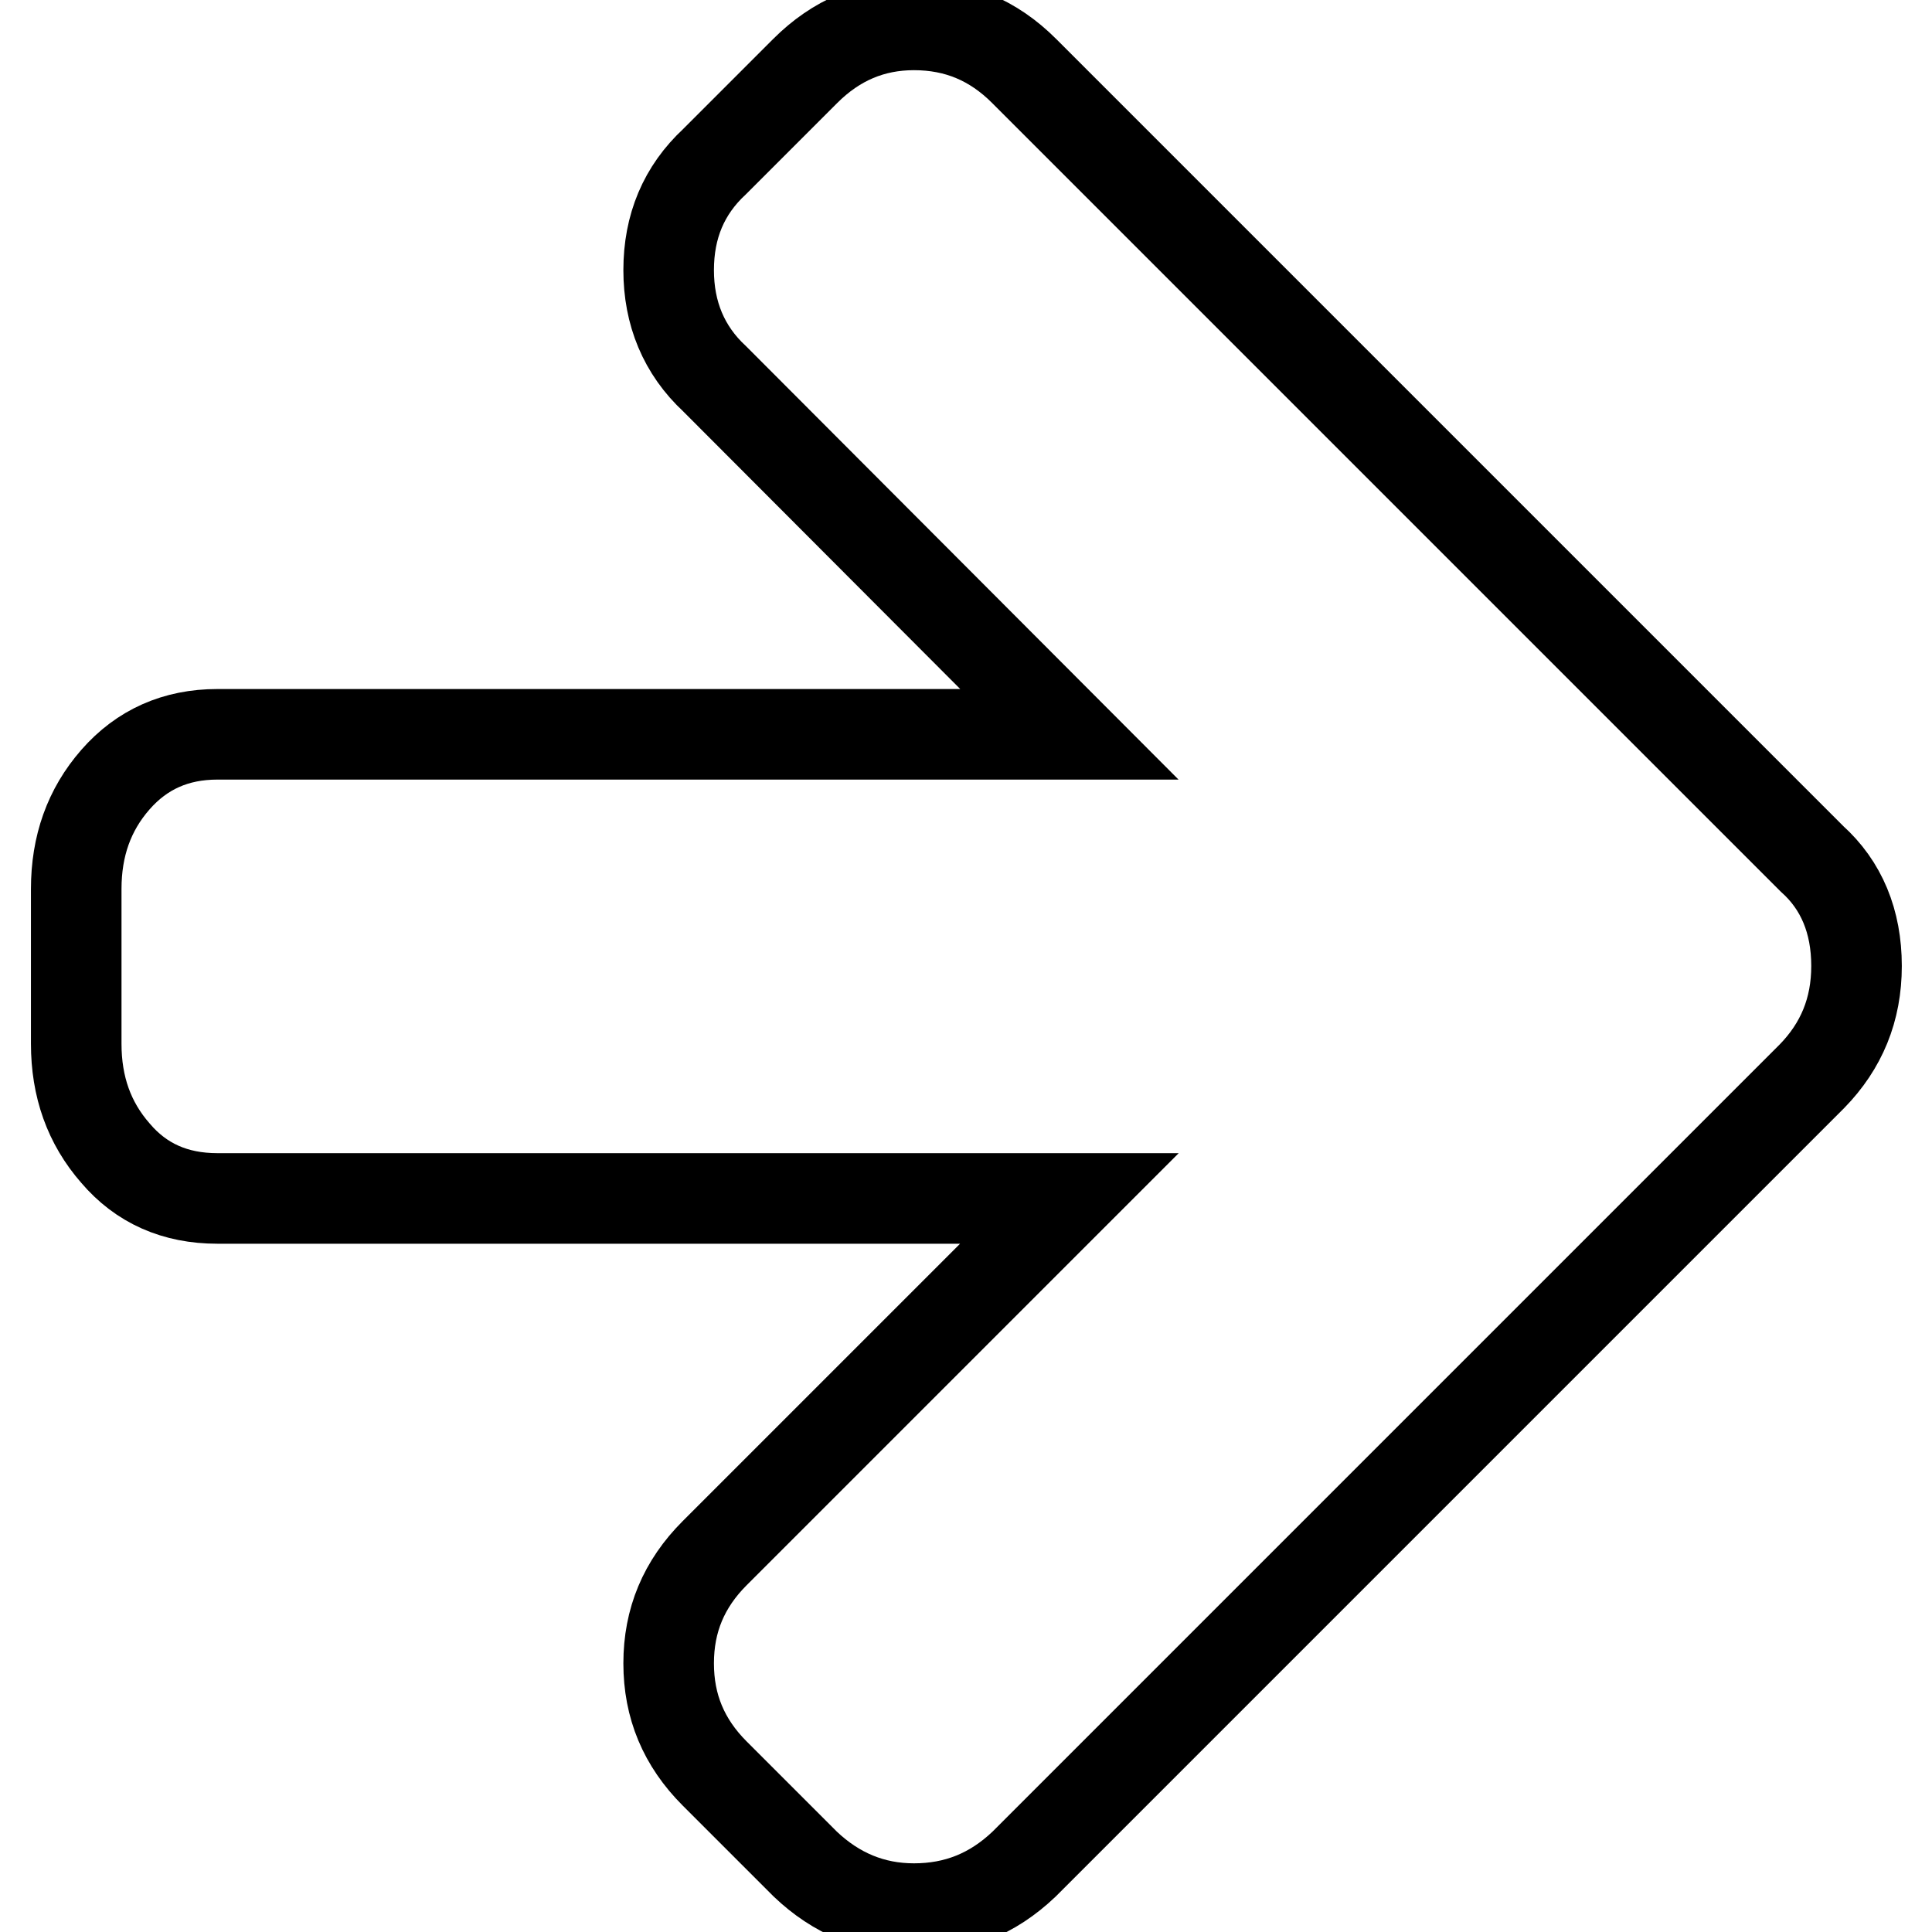
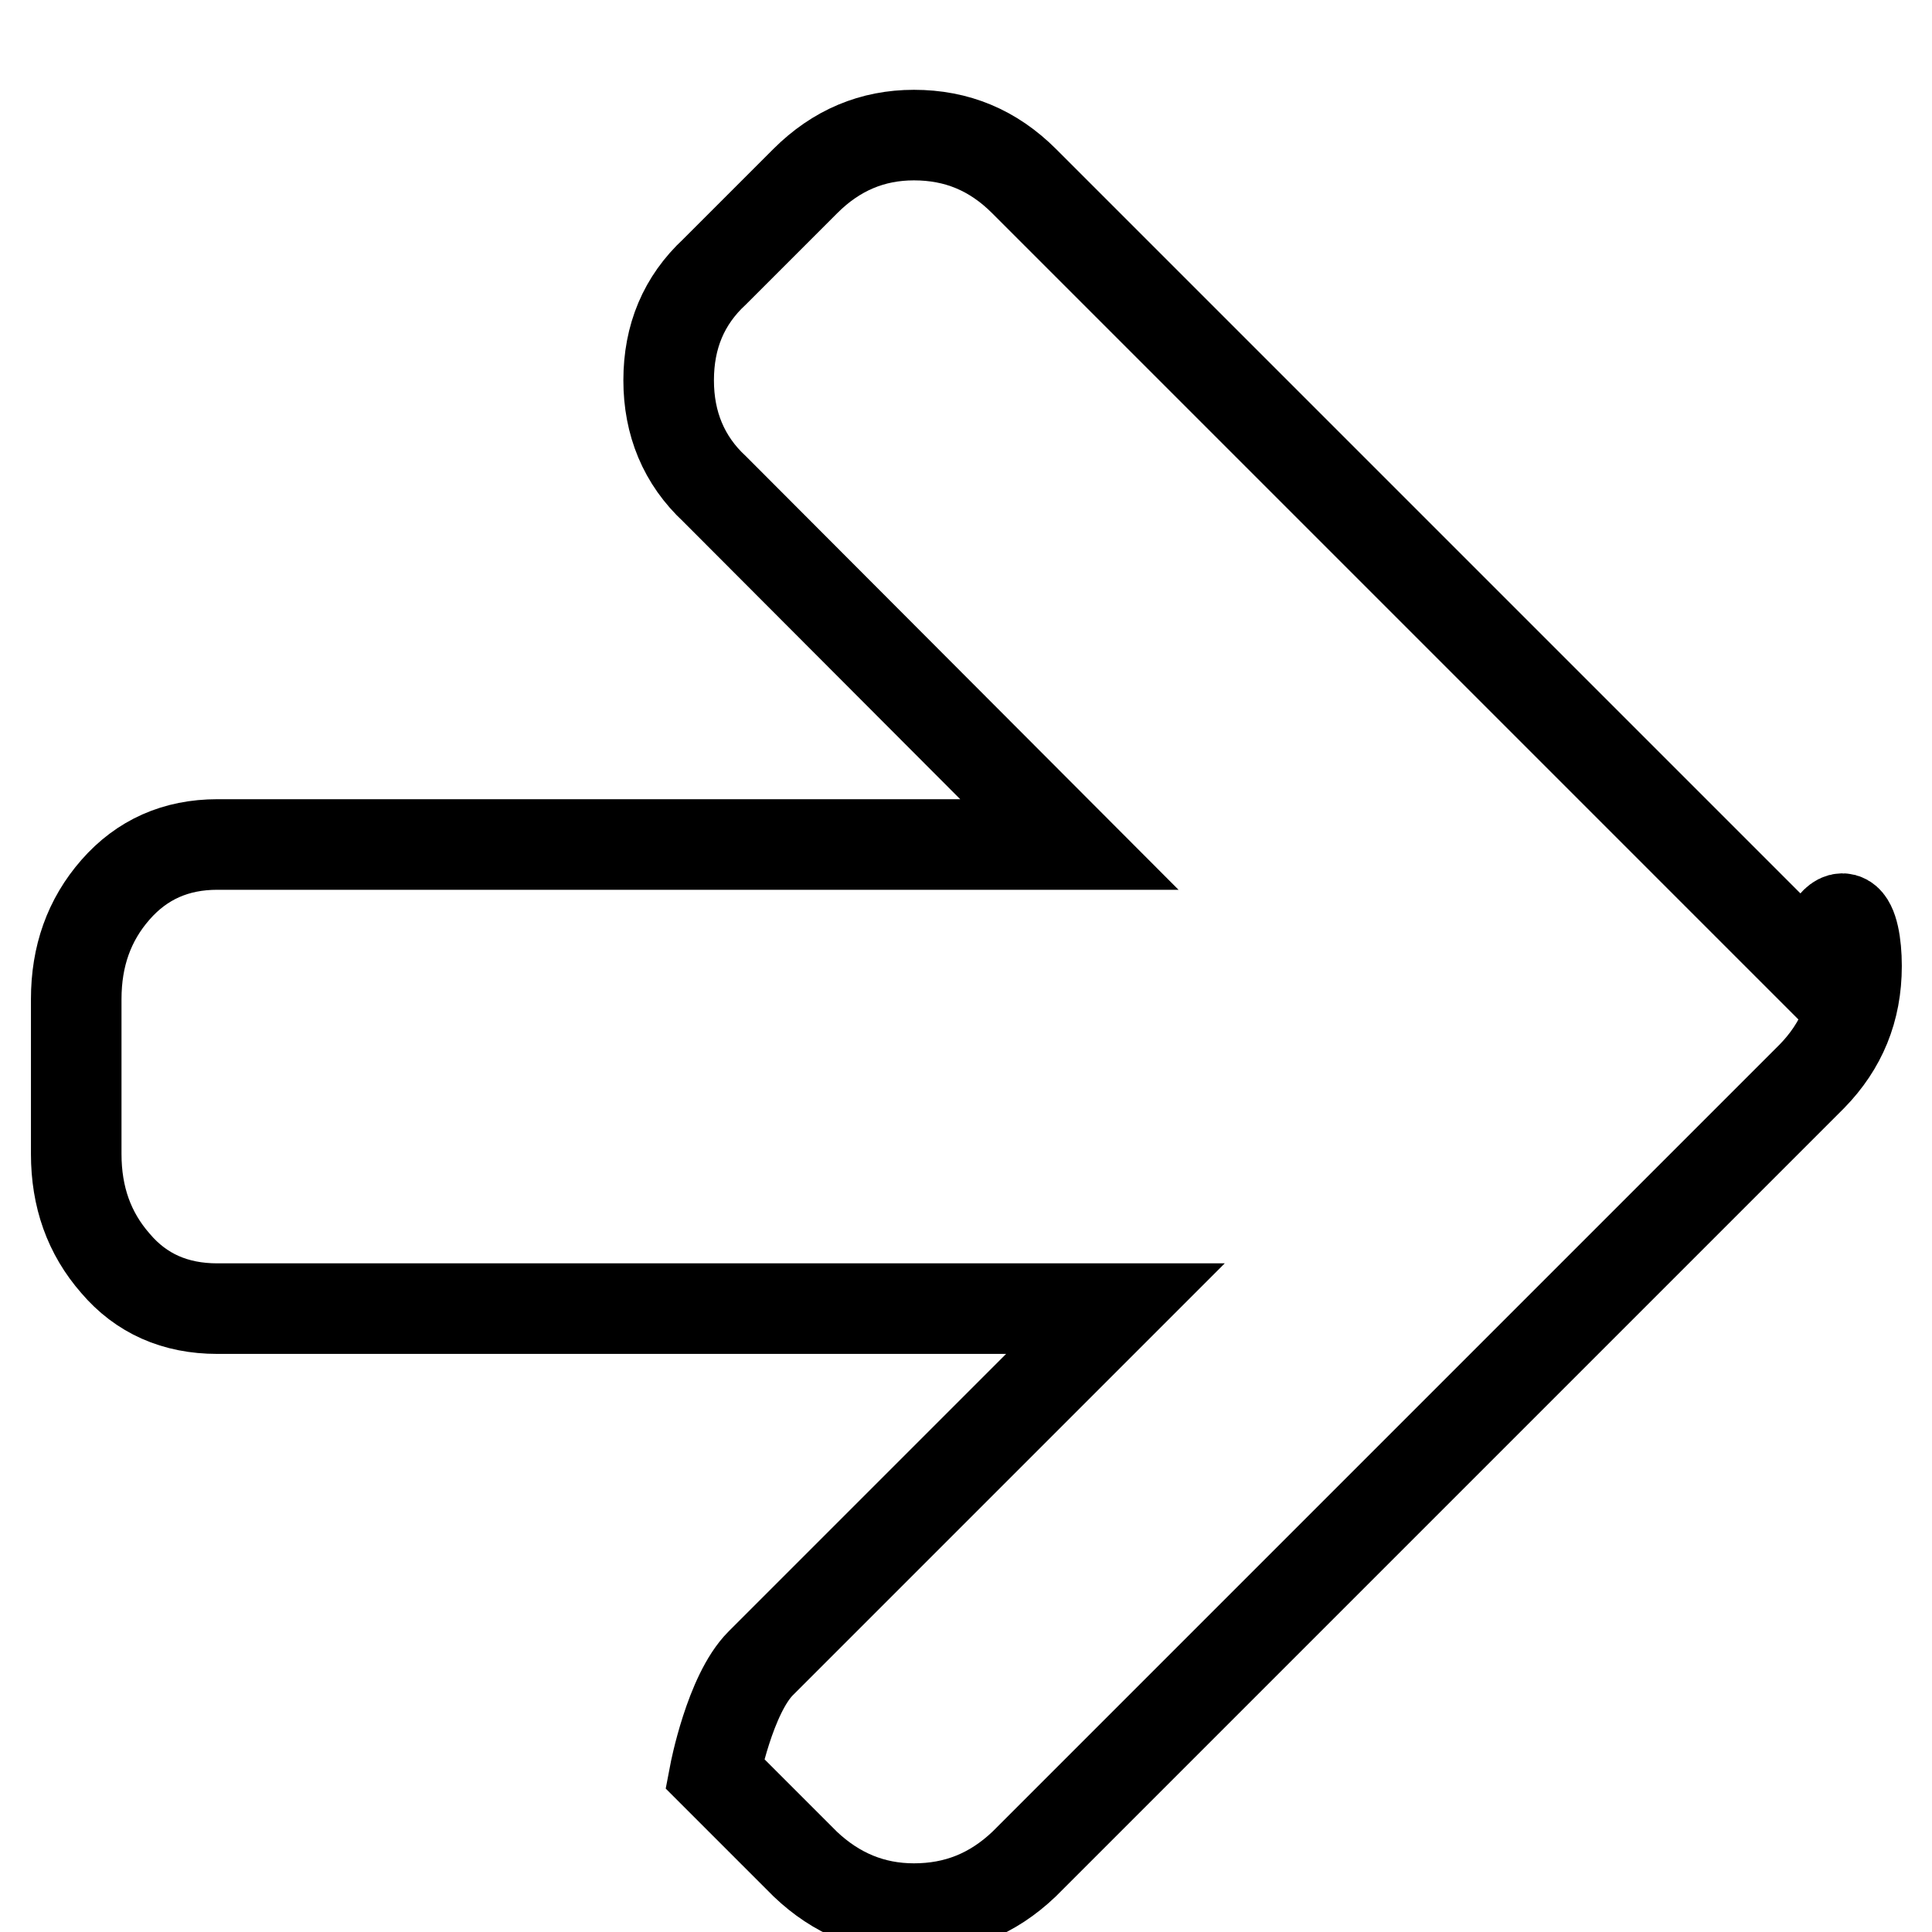
<svg xmlns="http://www.w3.org/2000/svg" version="1.1" x="0px" y="0px" viewBox="0 0 256 256" enable-background="new 0 0 256 256" xml:space="preserve">
  <g>
-     <path stroke-width="12" fill-opacity="0" stroke="#000000" d="M246,128c0,5.8-2,10.6-5.9,14.6L135.7,247c-4.2,4-9,5.9-14.6,5.9c-5.5,0-10.3-2-14.4-5.9l-12-12 c-4.1-4.1-6.1-8.9-6.1-14.6s2-10.5,6.1-14.6l47-47H28.8c-5.6,0-10.1-2-13.5-6c-3.5-4-5.2-8.8-5.2-14.5v-20.5 c0-5.7,1.7-10.5,5.2-14.5c3.5-4,8-6,13.5-6h112.9l-47-47.1c-4.1-3.8-6.1-8.7-6.1-14.4c0-5.8,2-10.6,6.1-14.4l12-12 c4.1-4.1,8.9-6.1,14.4-6.1c5.7,0,10.5,2,14.6,6.1l104.4,104.4C244,117.3,246,122.1,246,128z" />
+     <path stroke-width="12" fill-opacity="0" stroke="#000000" d="M246,128c0,5.8-2,10.6-5.9,14.6L135.7,247c-4.2,4-9,5.9-14.6,5.9c-5.5,0-10.3-2-14.4-5.9l-12-12 s2-10.5,6.1-14.6l47-47H28.8c-5.6,0-10.1-2-13.5-6c-3.5-4-5.2-8.8-5.2-14.5v-20.5 c0-5.7,1.7-10.5,5.2-14.5c3.5-4,8-6,13.5-6h112.9l-47-47.1c-4.1-3.8-6.1-8.7-6.1-14.4c0-5.8,2-10.6,6.1-14.4l12-12 c4.1-4.1,8.9-6.1,14.4-6.1c5.7,0,10.5,2,14.6,6.1l104.4,104.4C244,117.3,246,122.1,246,128z" />
  </g>
</svg>